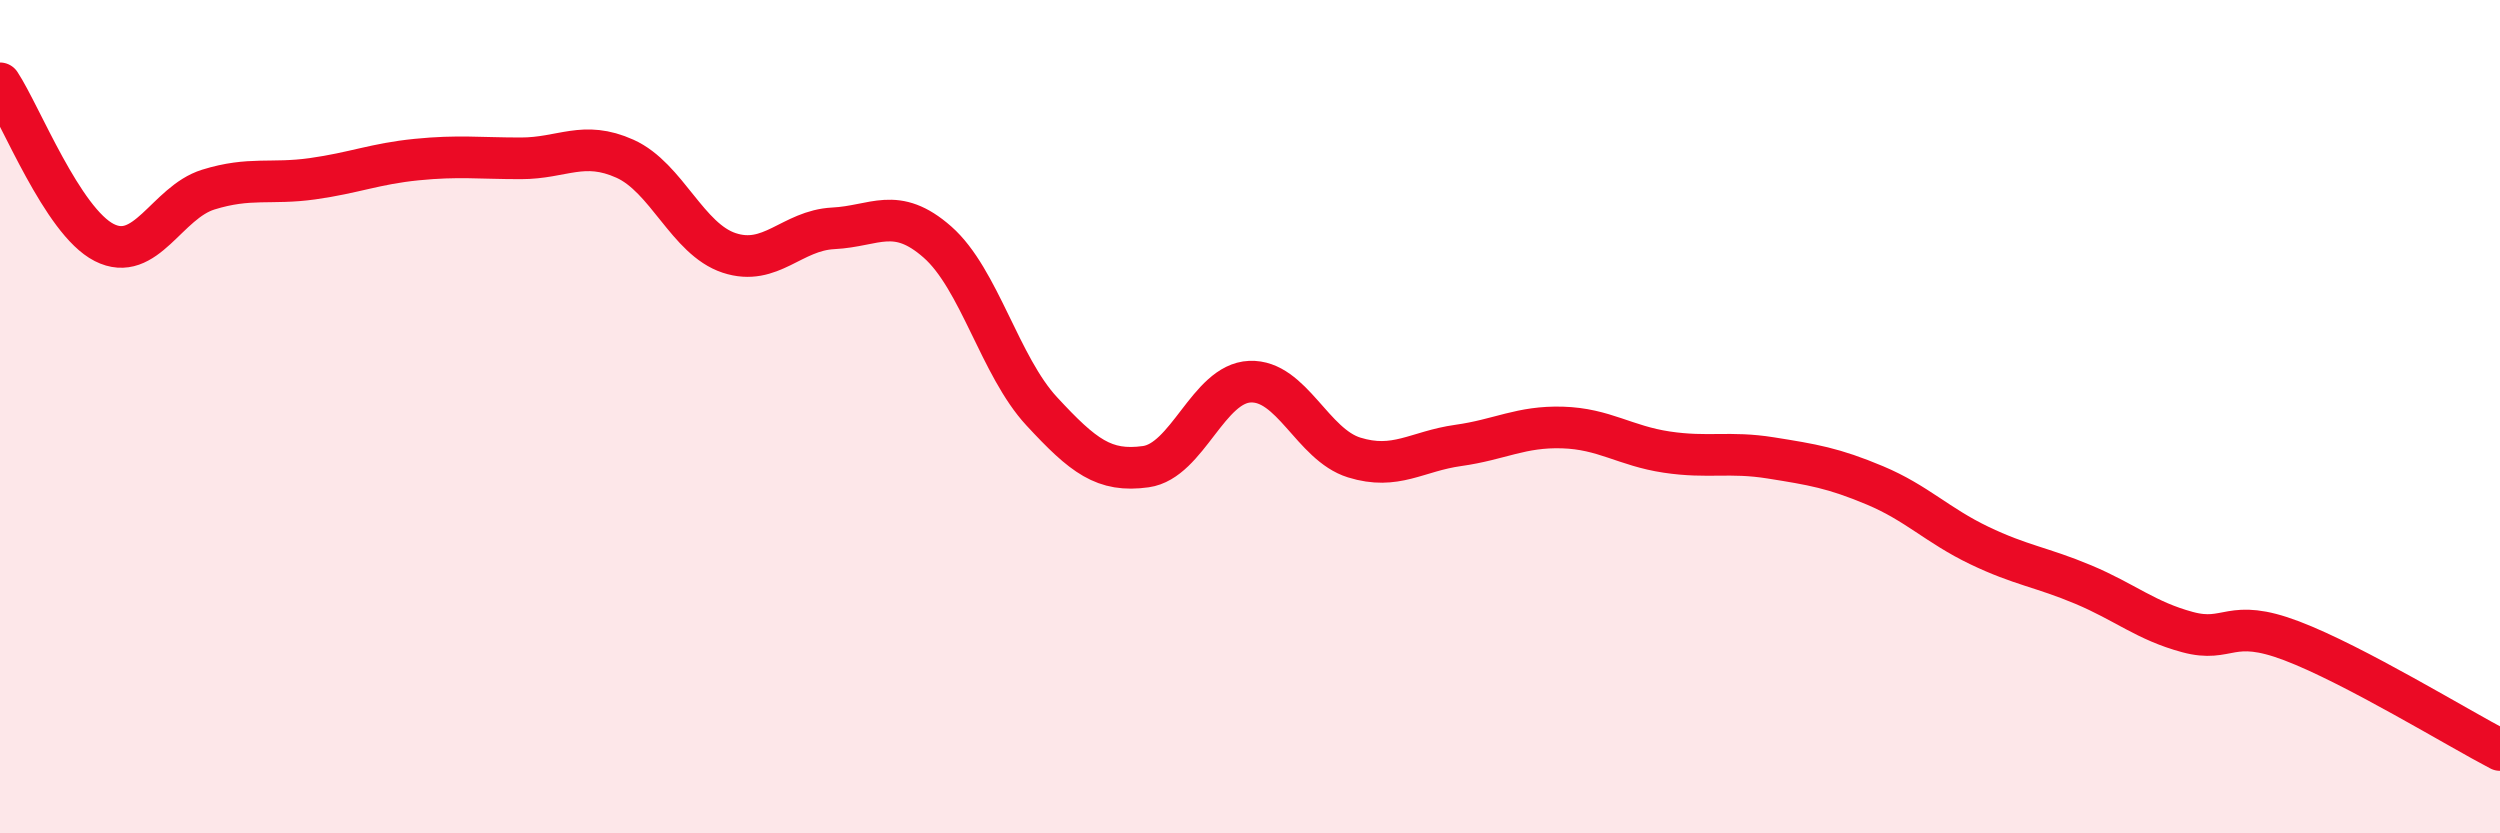
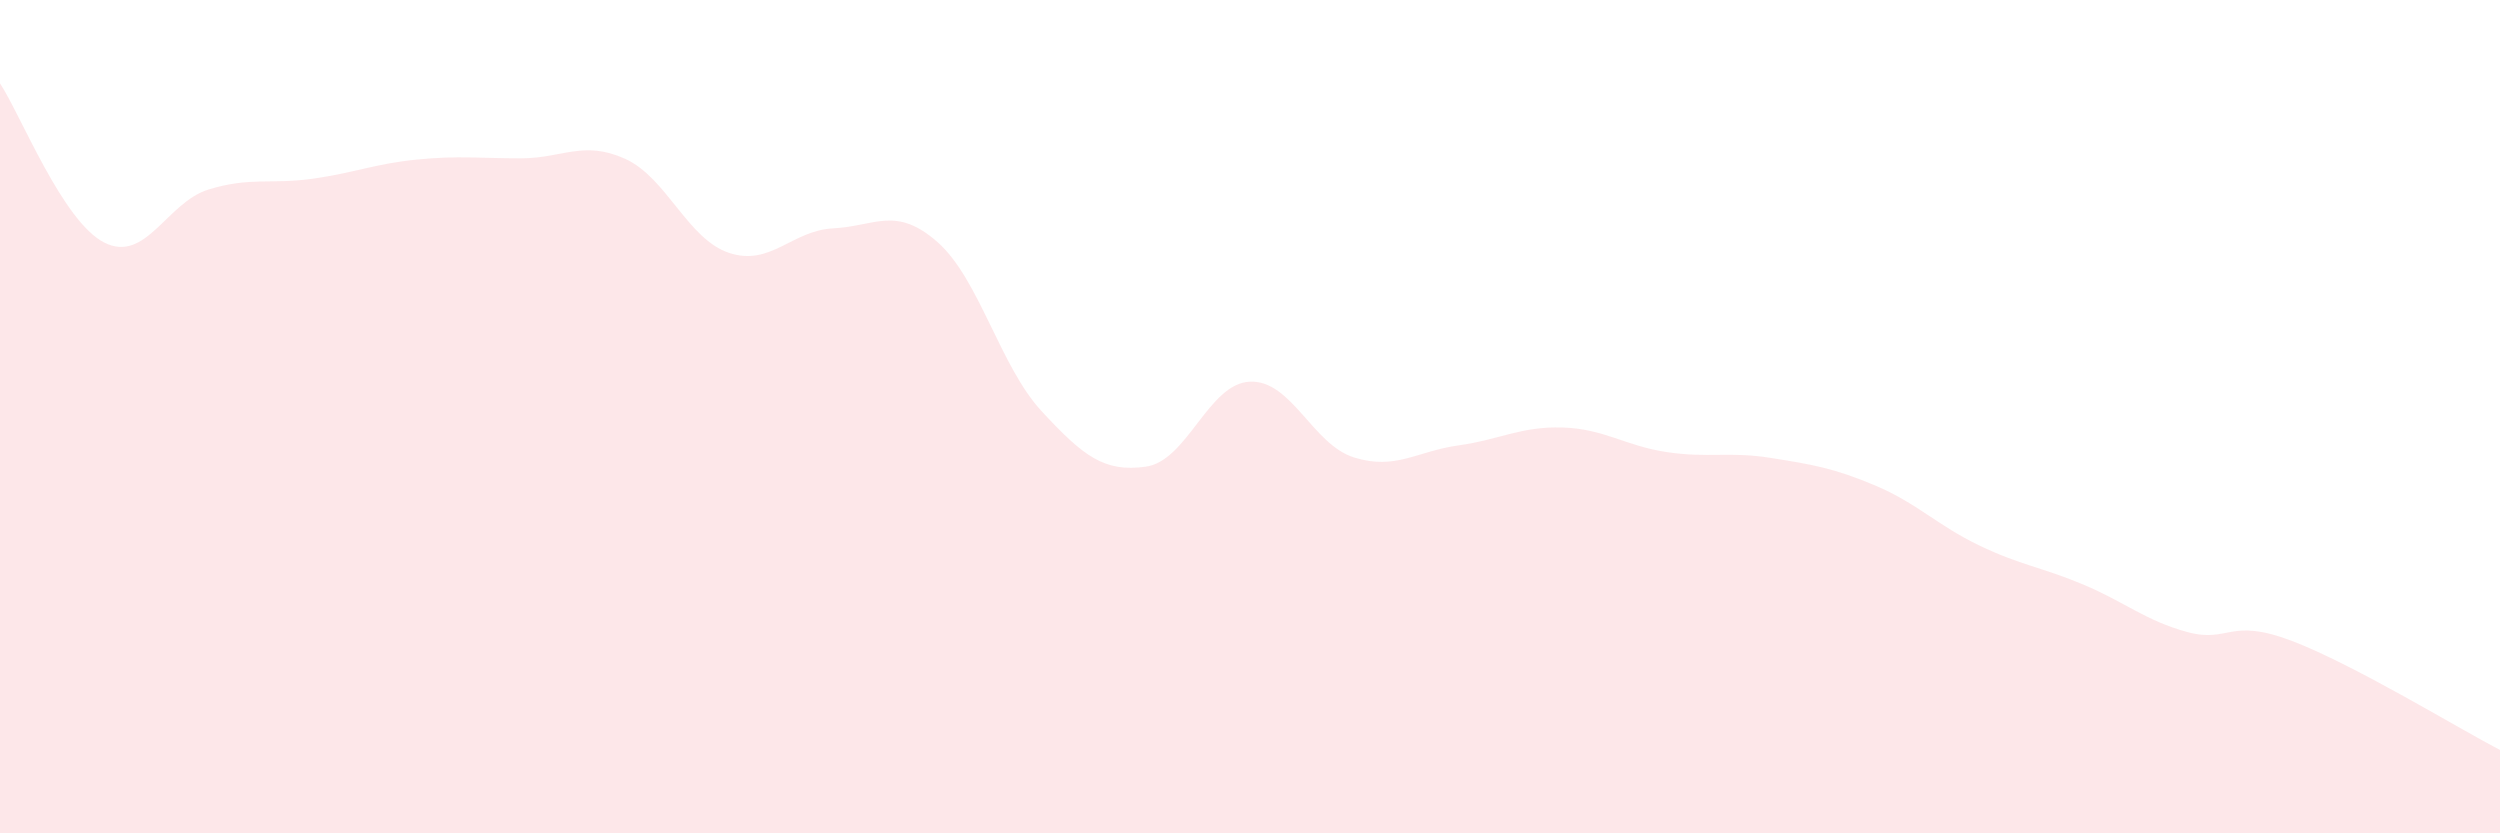
<svg xmlns="http://www.w3.org/2000/svg" width="60" height="20" viewBox="0 0 60 20">
  <path d="M 0,2 C 0.5,2.76 1.5,5.31 2.5,5.82 C 3.5,6.33 4,4.86 5,4.55 C 6,4.24 6.5,4.43 7.5,4.29 C 8.5,4.15 9,3.93 10,3.83 C 11,3.73 11.5,3.8 12.5,3.8 C 13.5,3.8 14,3.36 15,3.81 C 16,4.26 16.5,5.74 17.5,6.07 C 18.5,6.4 19,5.53 20,5.48 C 21,5.43 21.5,4.93 22.5,5.81 C 23.5,6.69 24,8.79 25,9.87 C 26,10.95 26.5,11.34 27.5,11.2 C 28.5,11.06 29,9.2 30,9.16 C 31,9.12 31.5,10.67 32.5,10.98 C 33.5,11.29 34,10.83 35,10.69 C 36,10.55 36.5,10.23 37.5,10.26 C 38.5,10.29 39,10.7 40,10.85 C 41,11 41.5,10.83 42.5,10.99 C 43.5,11.15 44,11.23 45,11.65 C 46,12.07 46.5,12.61 47.5,13.09 C 48.5,13.57 49,13.61 50,14.03 C 51,14.45 51.5,14.9 52.5,15.17 C 53.5,15.44 53.5,14.81 55,15.38 C 56.5,15.95 59,17.48 60,18L60 20L0 20Z" fill="#EB0A25" opacity="0.1" stroke-linecap="round" stroke-linejoin="round" />
-   <path d="M 0,2 C 0.5,2.76 1.5,5.31 2.5,5.82 C 3.5,6.33 4,4.86 5,4.55 C 6,4.24 6.5,4.43 7.5,4.29 C 8.5,4.15 9,3.93 10,3.83 C 11,3.73 11.5,3.8 12.5,3.8 C 13.5,3.8 14,3.36 15,3.81 C 16,4.26 16.5,5.74 17.5,6.07 C 18.5,6.4 19,5.53 20,5.48 C 21,5.43 21.5,4.93 22.5,5.81 C 23.5,6.69 24,8.79 25,9.87 C 26,10.95 26.5,11.34 27.5,11.2 C 28.5,11.06 29,9.2 30,9.16 C 31,9.12 31.5,10.67 32.5,10.98 C 33.5,11.29 34,10.83 35,10.69 C 36,10.55 36.5,10.23 37.5,10.26 C 38.5,10.29 39,10.7 40,10.85 C 41,11 41.5,10.83 42.5,10.99 C 43.5,11.15 44,11.23 45,11.65 C 46,12.07 46.5,12.61 47.5,13.09 C 48.5,13.57 49,13.61 50,14.03 C 51,14.45 51.5,14.9 52.5,15.17 C 53.5,15.44 53.5,14.81 55,15.38 C 56.5,15.95 59,17.48 60,18" stroke="#EB0A25" stroke-width="1" fill="none" stroke-linecap="round" stroke-linejoin="round" />
</svg>